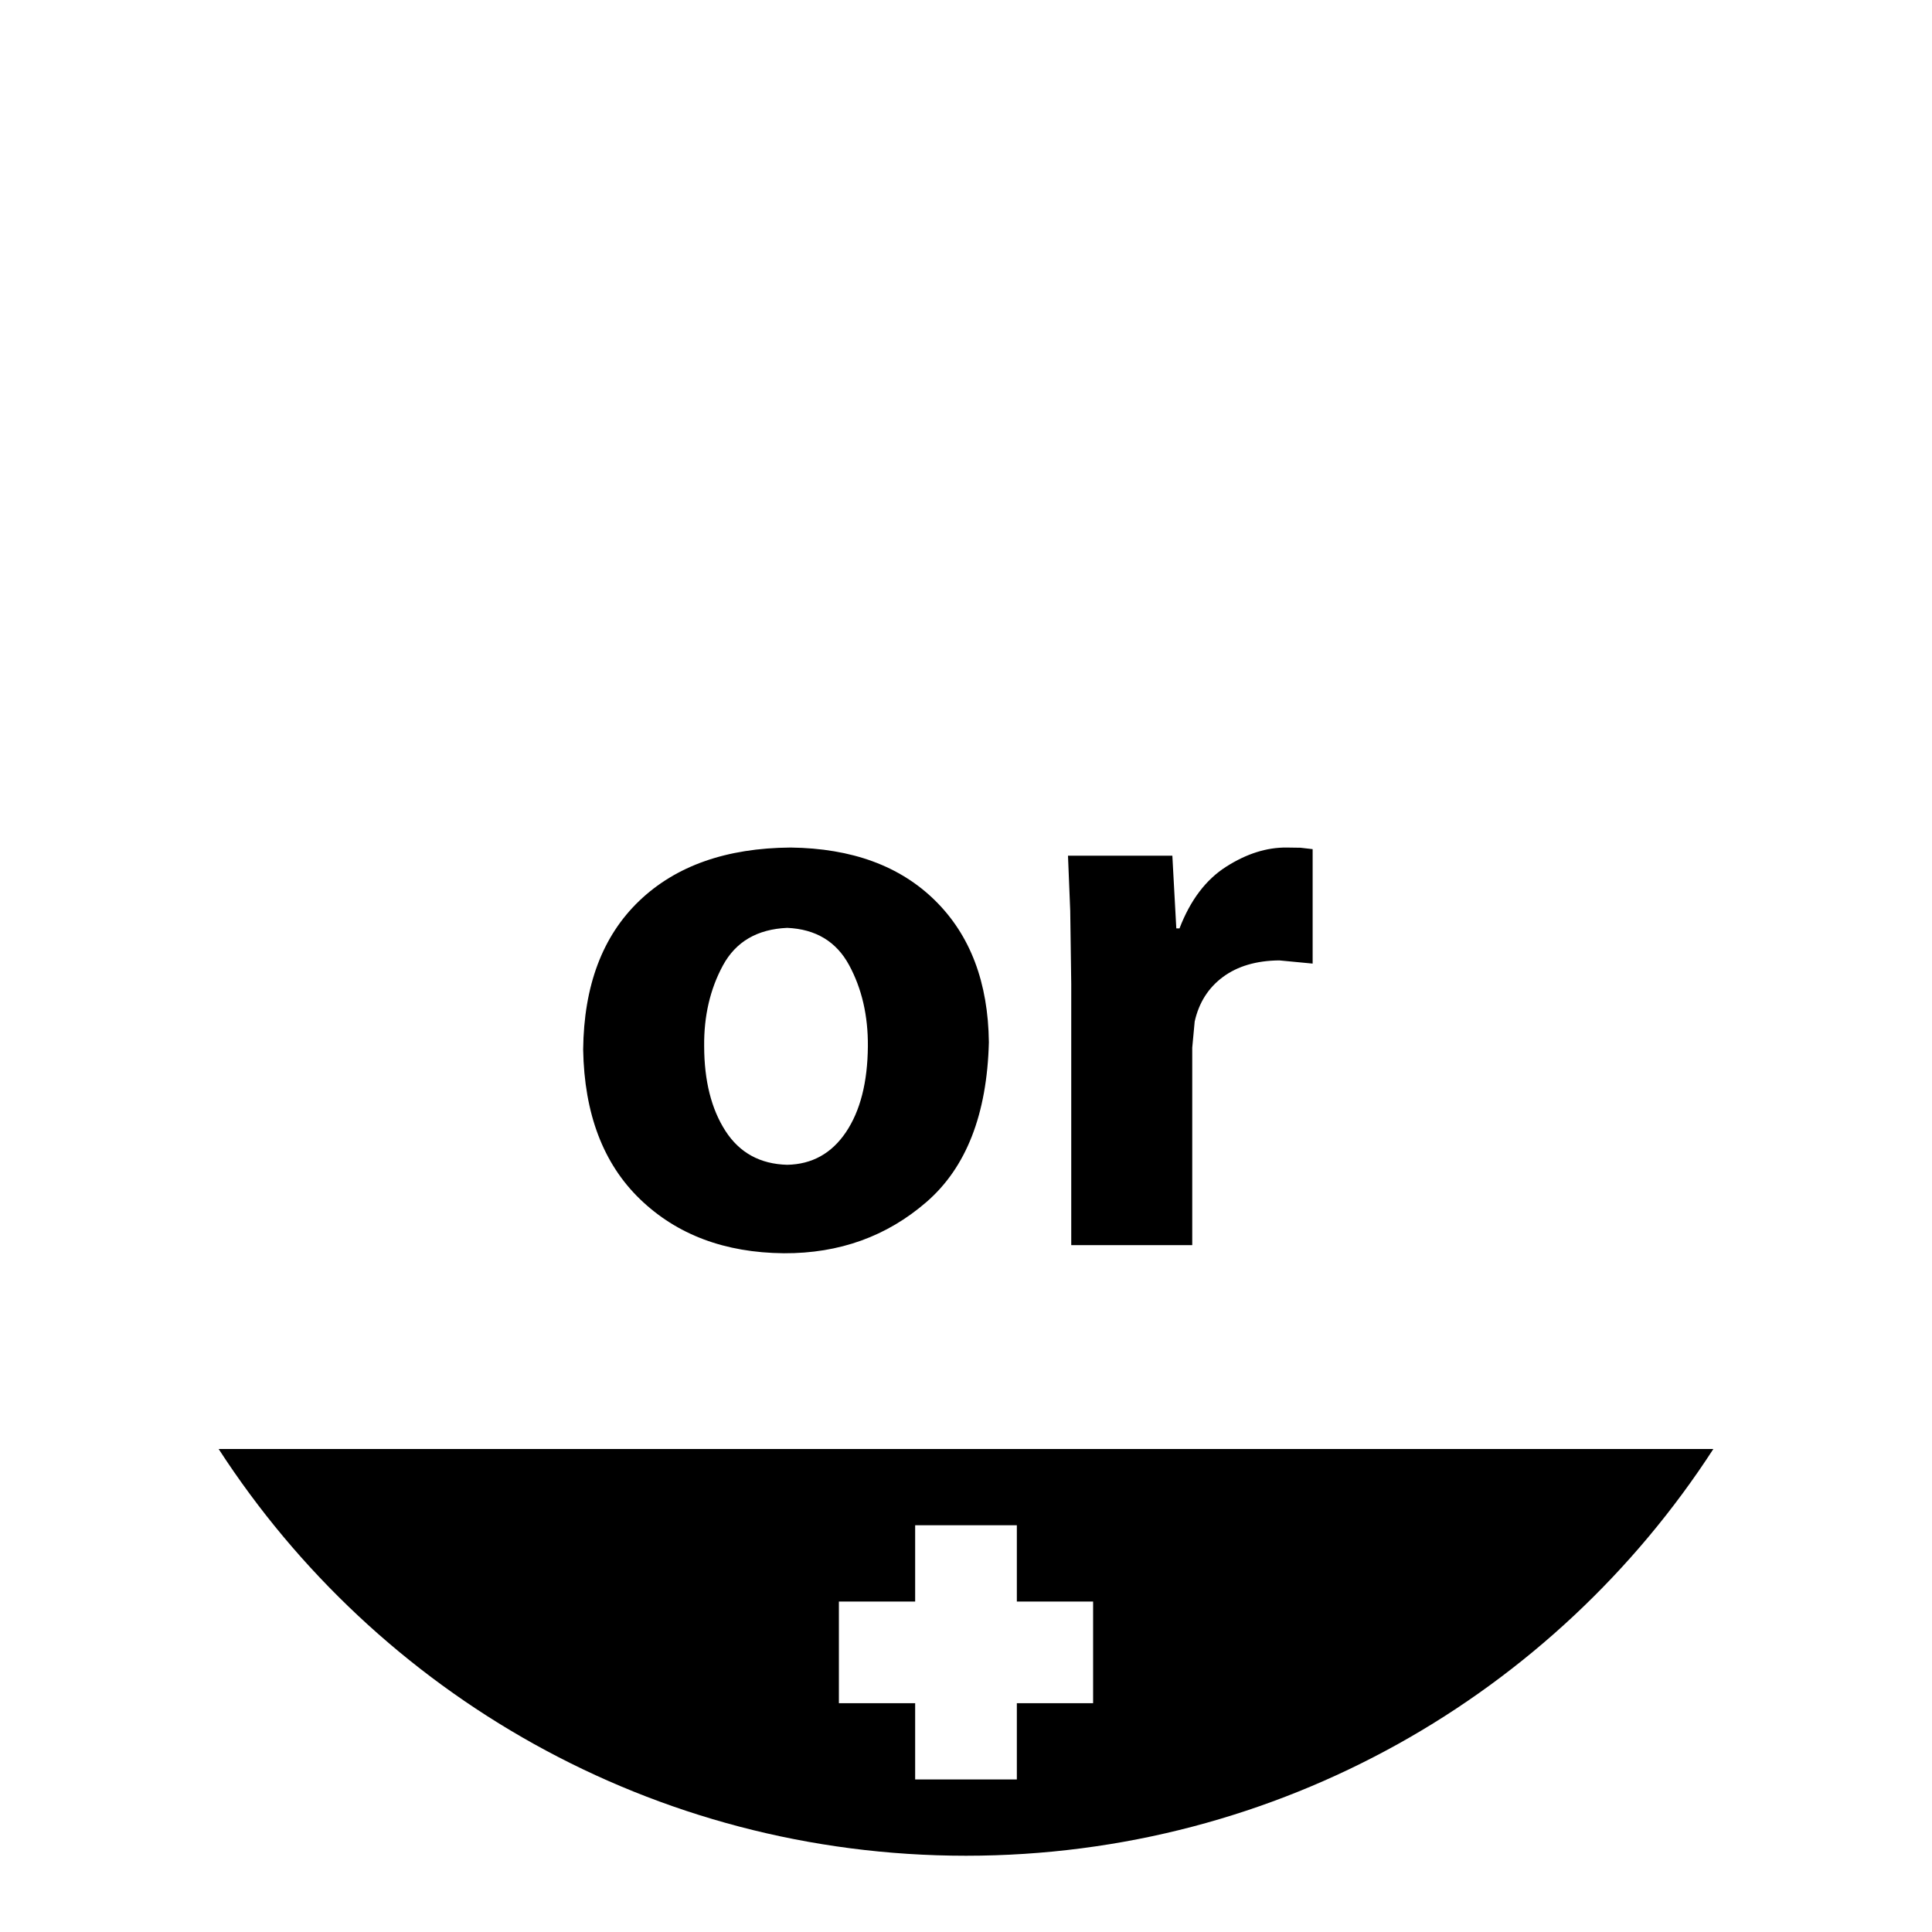
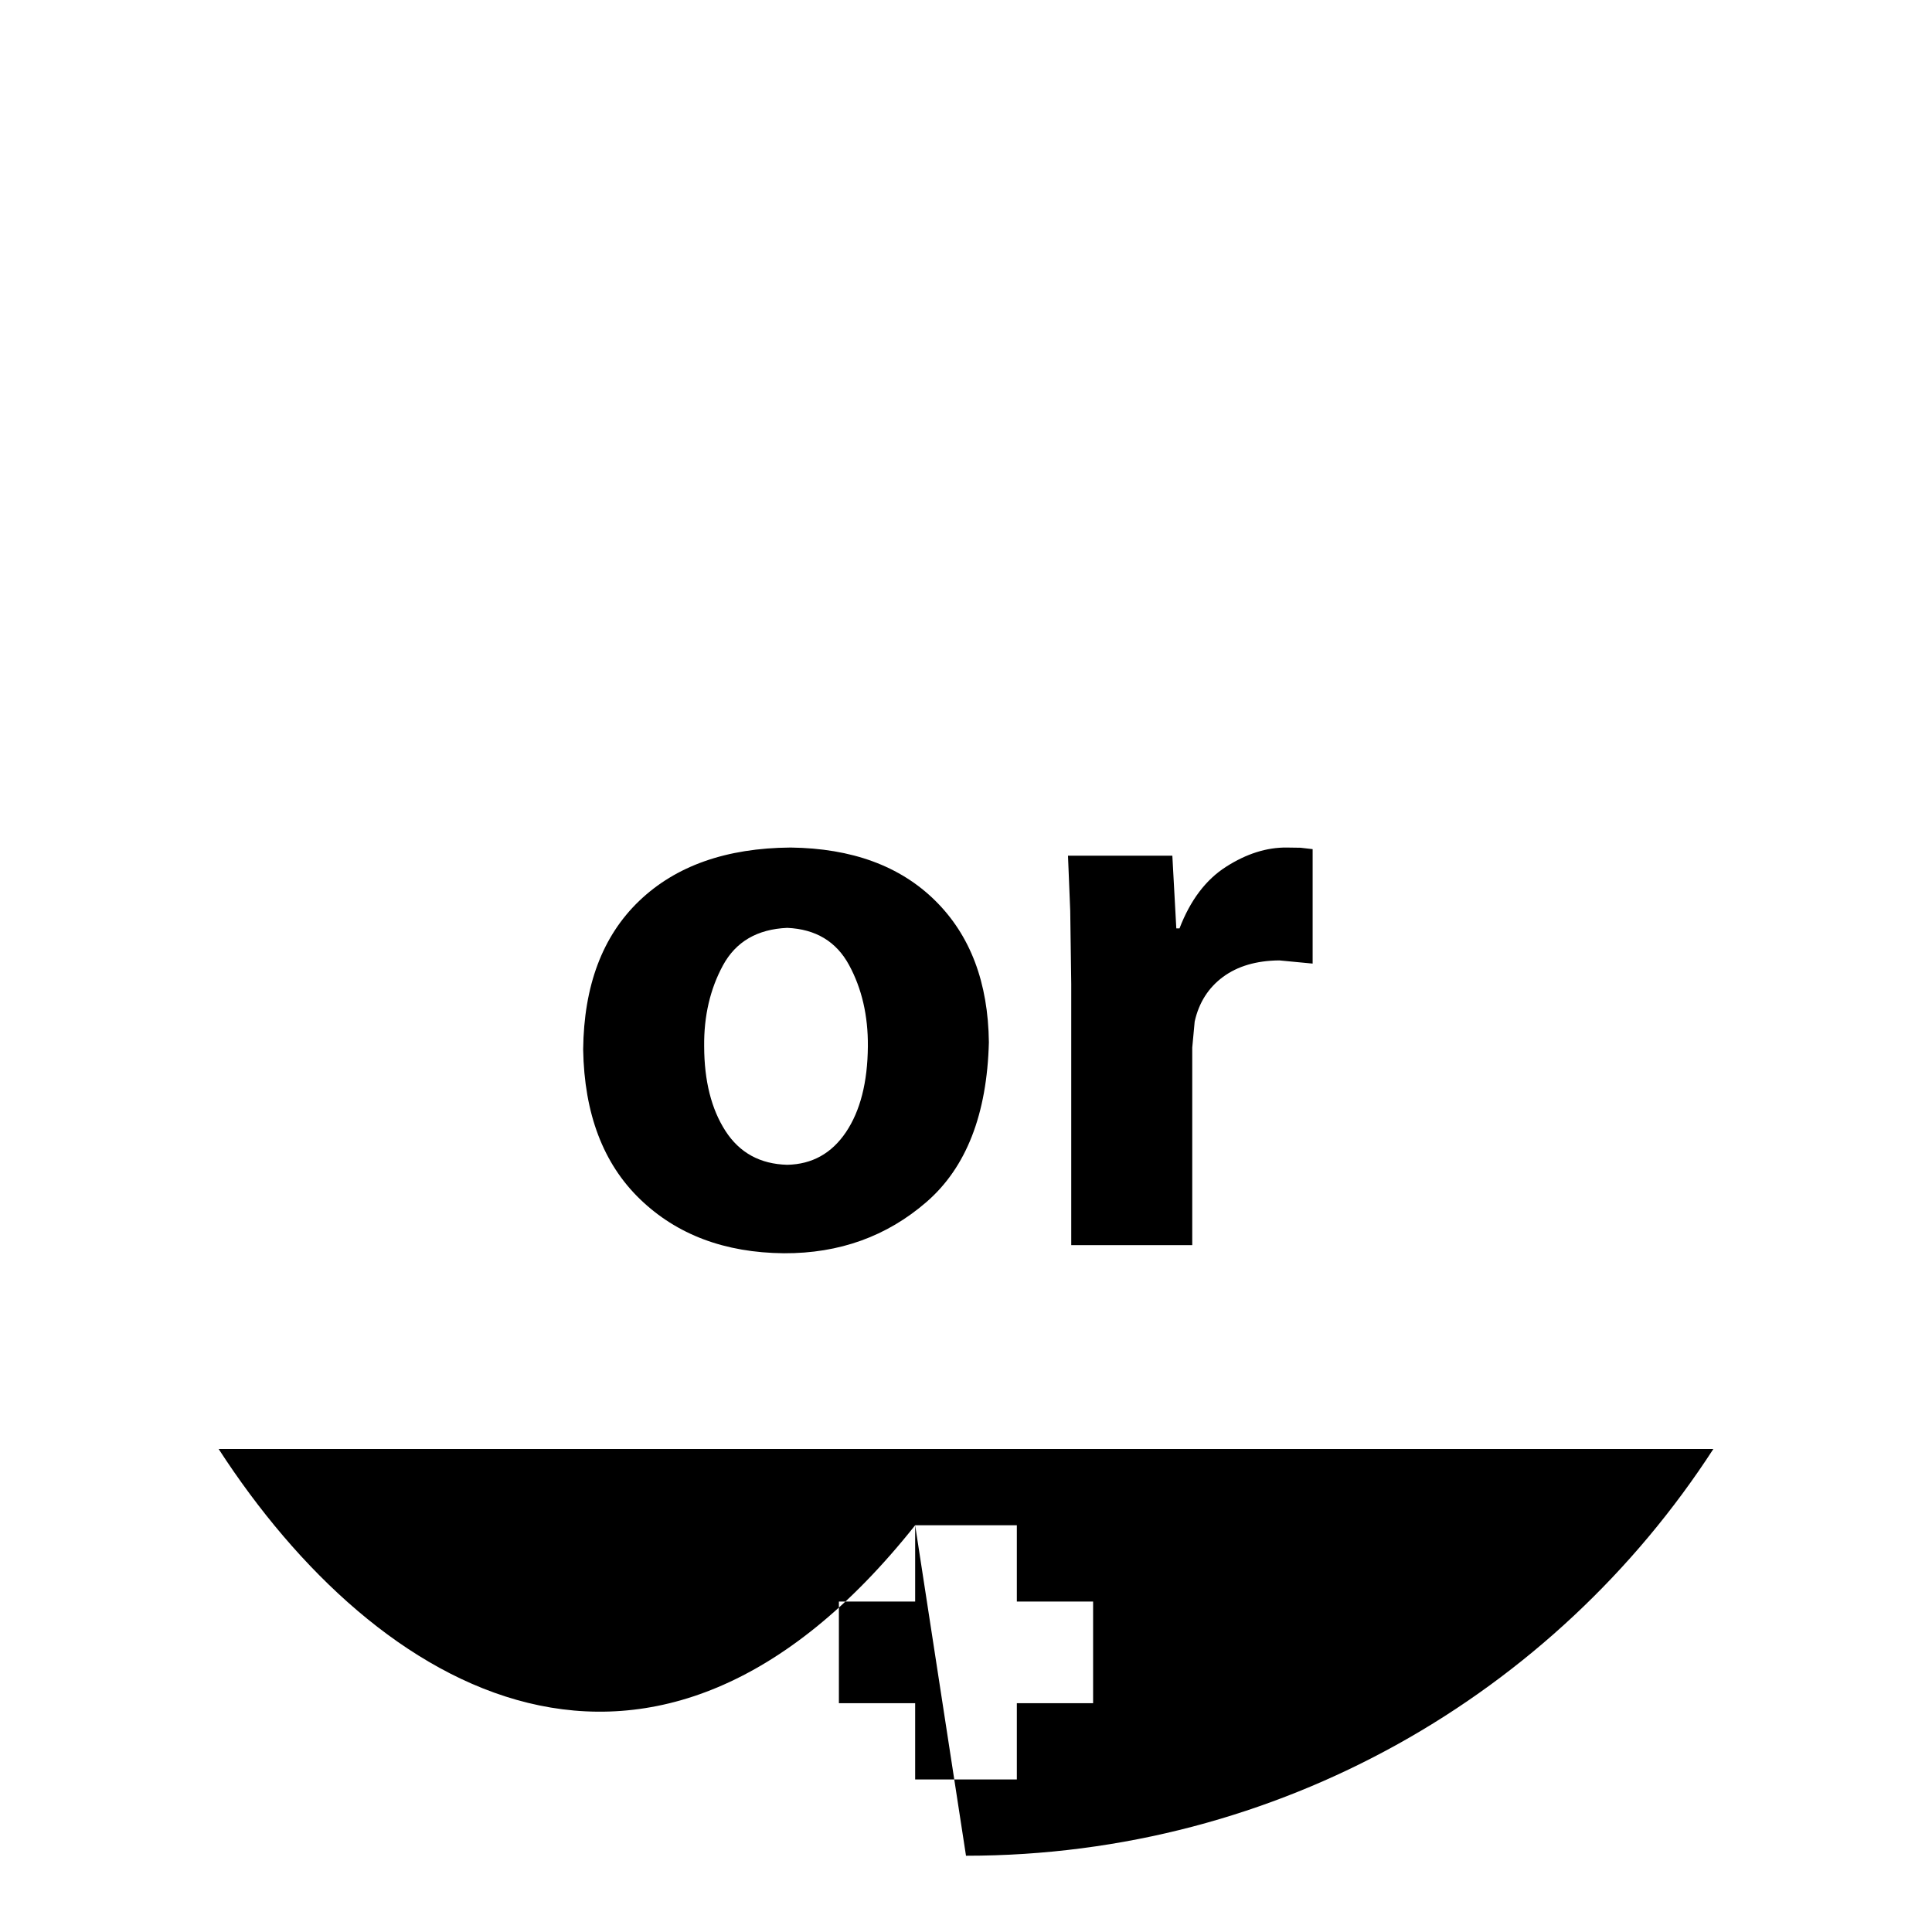
<svg xmlns="http://www.w3.org/2000/svg" width="800px" height="800px" viewBox="0 0 76 76" version="1.1" baseProfile="full" enable-background="new 0 0 76.00 76.00" xml:space="preserve">
-   <path fill="#000000" fill-opacity="1" stroke-width="0.2" stroke-linejoin="round" d="M 31.1,33.34C 33.511,33.369 35.407,34.065 36.788,35.428C 38.169,36.791 38.873,38.649 38.9,41.002C 38.827,43.833 38.01,45.926 36.448,47.281C 34.887,48.636 33.017,49.309 30.838,49.3C 28.513,49.279 26.626,48.57 25.178,47.173C 23.73,45.776 22.984,43.813 22.94,41.287C 22.967,38.772 23.701,36.824 25.142,35.442C 26.584,34.06 28.569,33.359 31.1,33.34 Z M 30.969,36.5C 29.789,36.551 28.946,37.043 28.44,37.974C 27.934,38.906 27.687,39.968 27.7,41.16C 27.703,42.519 27.983,43.629 28.538,44.489C 29.093,45.349 29.903,45.792 30.969,45.82C 31.945,45.8 32.715,45.372 33.278,44.536C 33.841,43.7 34.128,42.575 34.14,41.16C 34.149,39.954 33.902,38.888 33.4,37.962C 32.898,37.037 32.089,36.55 30.969,36.5 Z M 42.14,48.98L 42.14,38.704L 42.1,35.83L 42.012,33.66L 46.117,33.66L 46.273,36.52L 46.399,36.52C 46.825,35.41 47.438,34.6 48.237,34.092C 49.036,33.583 49.828,33.333 50.612,33.34L 51.16,33.348L 51.636,33.403L 51.636,37.905L 50.324,37.78C 49.422,37.788 48.683,38.006 48.108,38.431C 47.533,38.857 47.163,39.441 46.996,40.183L 46.9,41.211L 46.9,48.98L 42.14,48.98 Z M 36,60L 36,63L 33,63L 33,67L 36,67L 36,70L 40,70L 40,67L 43,67L 43,63L 40,63L 40,60L 36,60 Z M 38,73C 25.674,73 14.837,66.629 8.601,57L 67.399,57C 61.163,66.629 50.326,73 38,73 Z " />
+   <path fill="#000000" fill-opacity="1" stroke-width="0.2" stroke-linejoin="round" d="M 31.1,33.34C 33.511,33.369 35.407,34.065 36.788,35.428C 38.169,36.791 38.873,38.649 38.9,41.002C 38.827,43.833 38.01,45.926 36.448,47.281C 34.887,48.636 33.017,49.309 30.838,49.3C 28.513,49.279 26.626,48.57 25.178,47.173C 23.73,45.776 22.984,43.813 22.94,41.287C 22.967,38.772 23.701,36.824 25.142,35.442C 26.584,34.06 28.569,33.359 31.1,33.34 Z M 30.969,36.5C 29.789,36.551 28.946,37.043 28.44,37.974C 27.934,38.906 27.687,39.968 27.7,41.16C 27.703,42.519 27.983,43.629 28.538,44.489C 29.093,45.349 29.903,45.792 30.969,45.82C 31.945,45.8 32.715,45.372 33.278,44.536C 33.841,43.7 34.128,42.575 34.14,41.16C 34.149,39.954 33.902,38.888 33.4,37.962C 32.898,37.037 32.089,36.55 30.969,36.5 Z M 42.14,48.98L 42.14,38.704L 42.1,35.83L 42.012,33.66L 46.117,33.66L 46.273,36.52L 46.399,36.52C 46.825,35.41 47.438,34.6 48.237,34.092C 49.036,33.583 49.828,33.333 50.612,33.34L 51.16,33.348L 51.636,33.403L 51.636,37.905L 50.324,37.78C 49.422,37.788 48.683,38.006 48.108,38.431C 47.533,38.857 47.163,39.441 46.996,40.183L 46.9,41.211L 46.9,48.98L 42.14,48.98 Z M 36,60L 36,63L 33,63L 33,67L 36,67L 36,70L 40,70L 40,67L 43,67L 43,63L 40,63L 40,60L 36,60 Z C 25.674,73 14.837,66.629 8.601,57L 67.399,57C 61.163,66.629 50.326,73 38,73 Z " />
</svg>